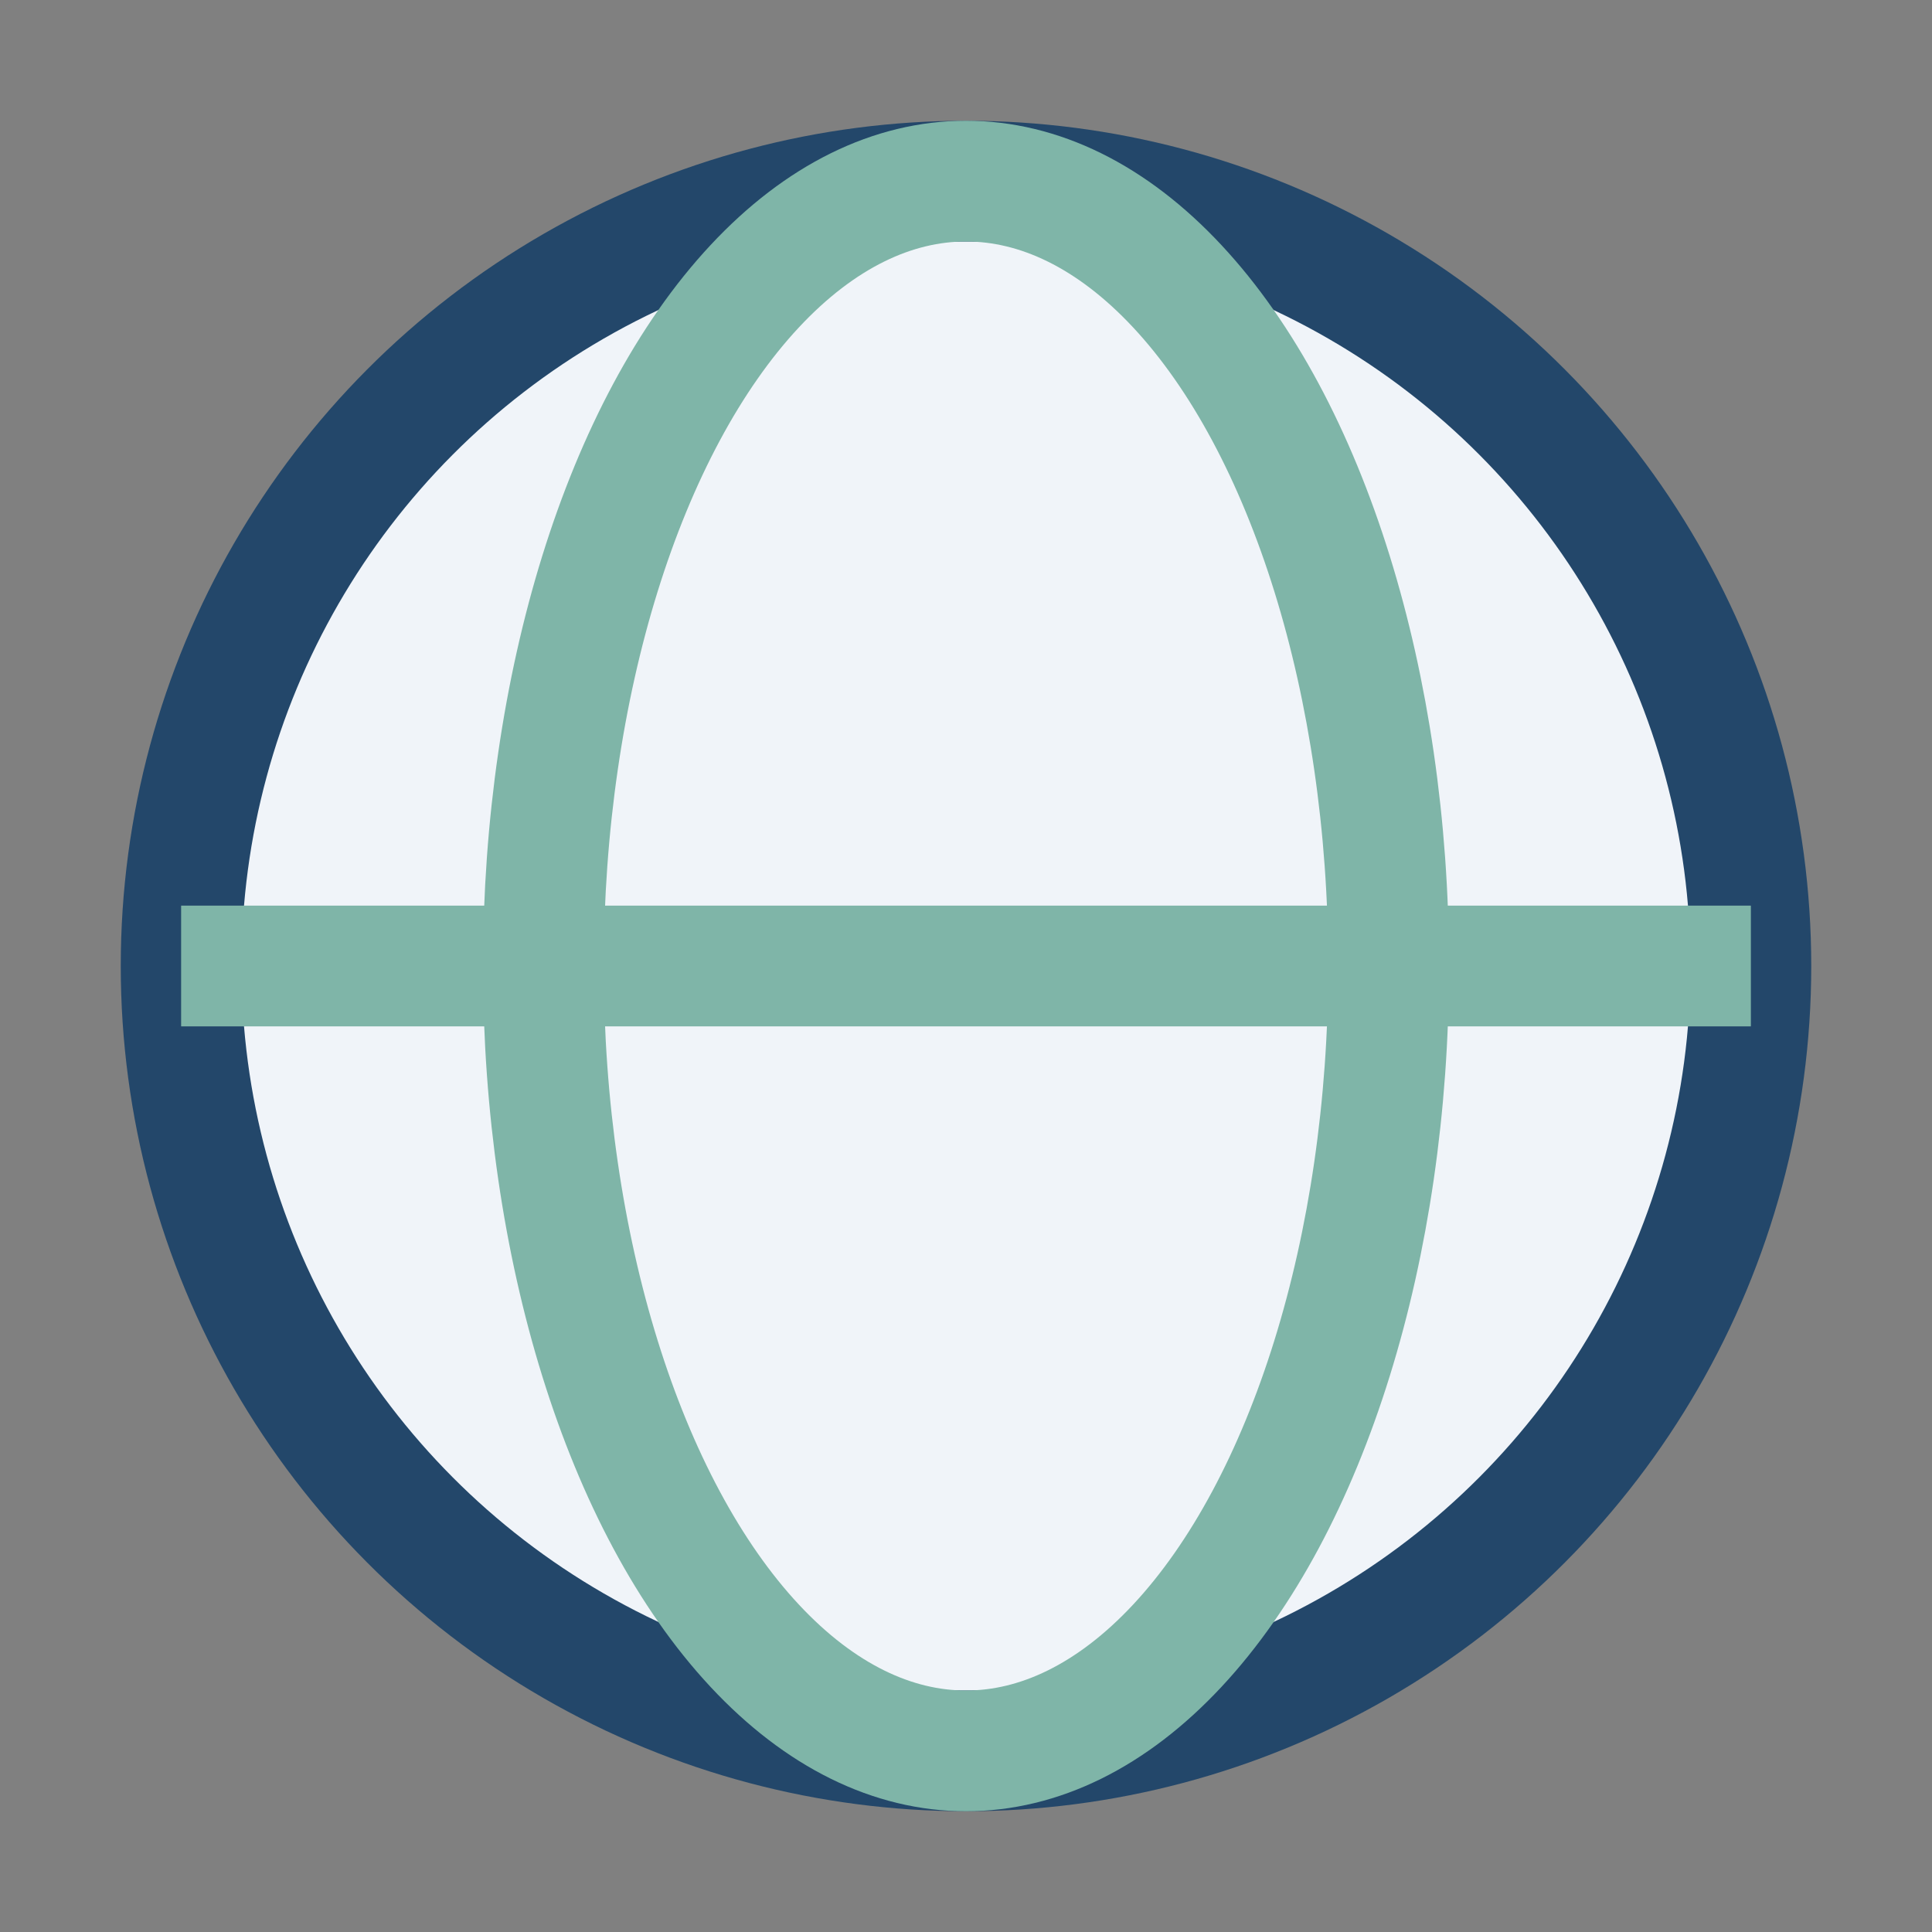
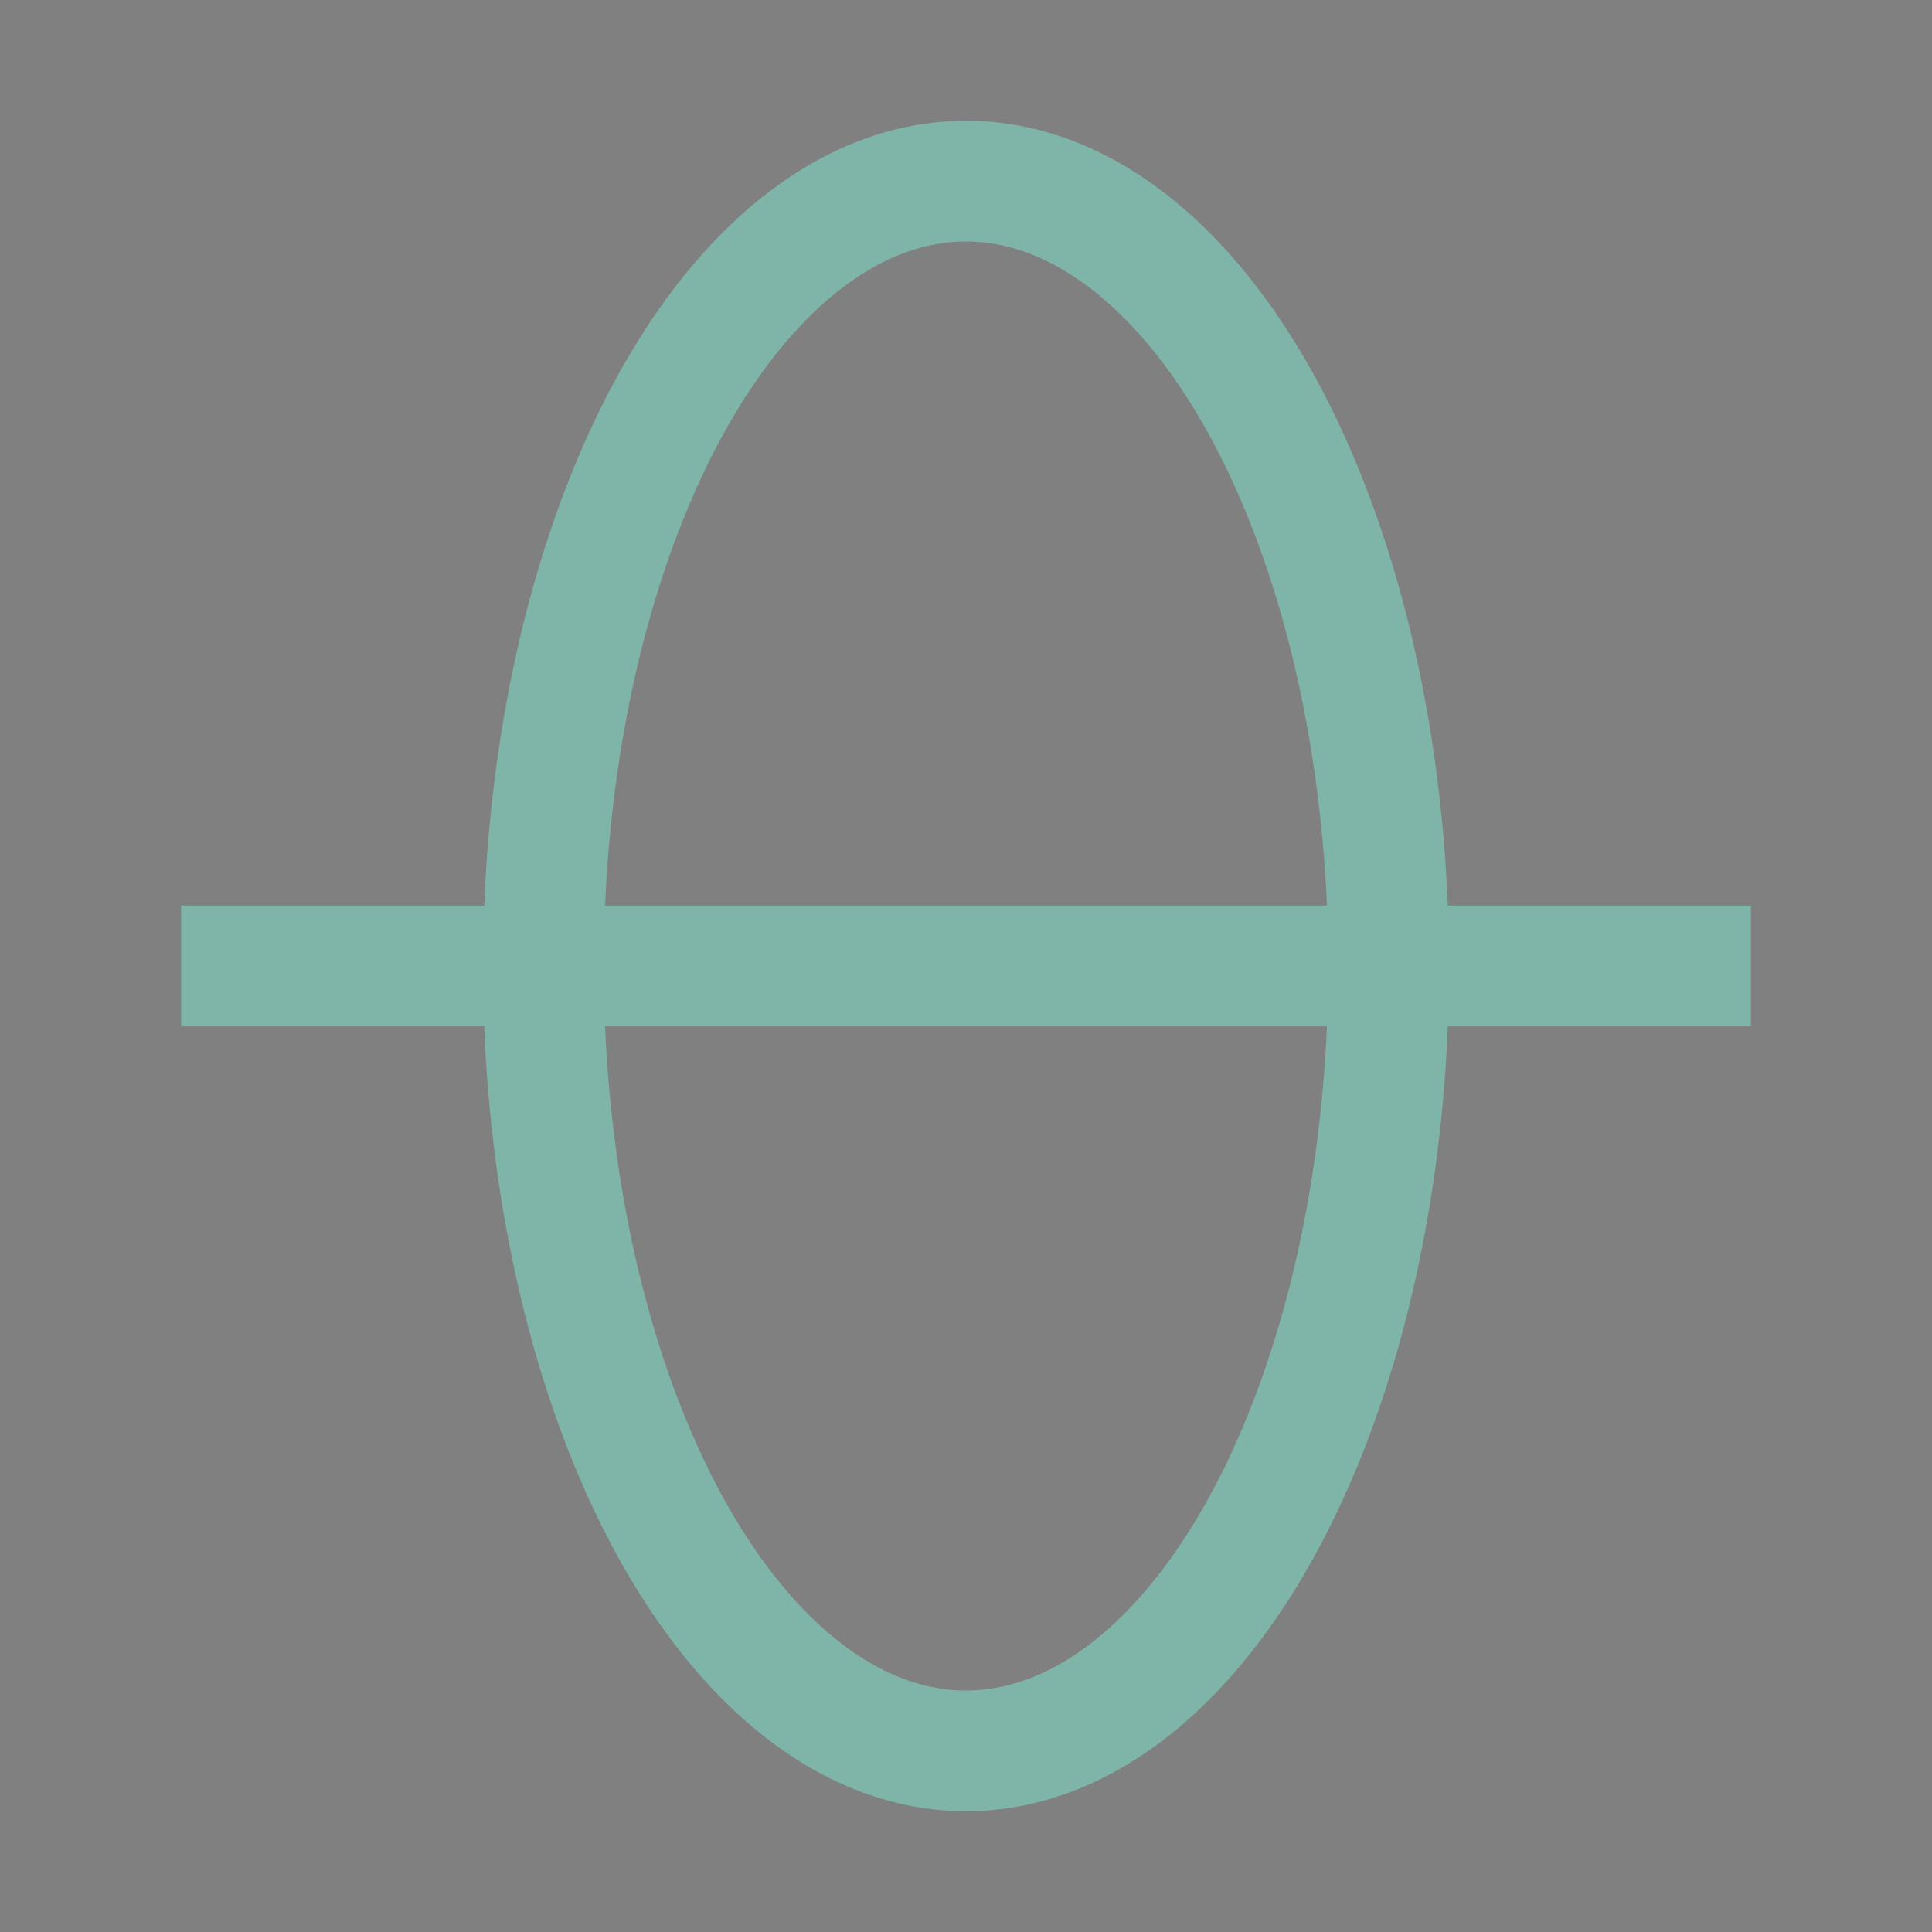
<svg xmlns="http://www.w3.org/2000/svg" width="32" height="32" viewBox="0 0 32 32">
  <rect x="0" y="0" width="32" height="32" fill="#808080" stroke="none" />
-   <circle cx="16" cy="16" r="13" stroke="#23476A" stroke-width="2" fill="#F0F4F9" />
  <ellipse cx="16" cy="16" rx="7" ry="13" stroke="#7FB5A8" stroke-width="2" fill="none" />
  <path d="M3 16h26" stroke="#7FB5A8" stroke-width="2" />
</svg>